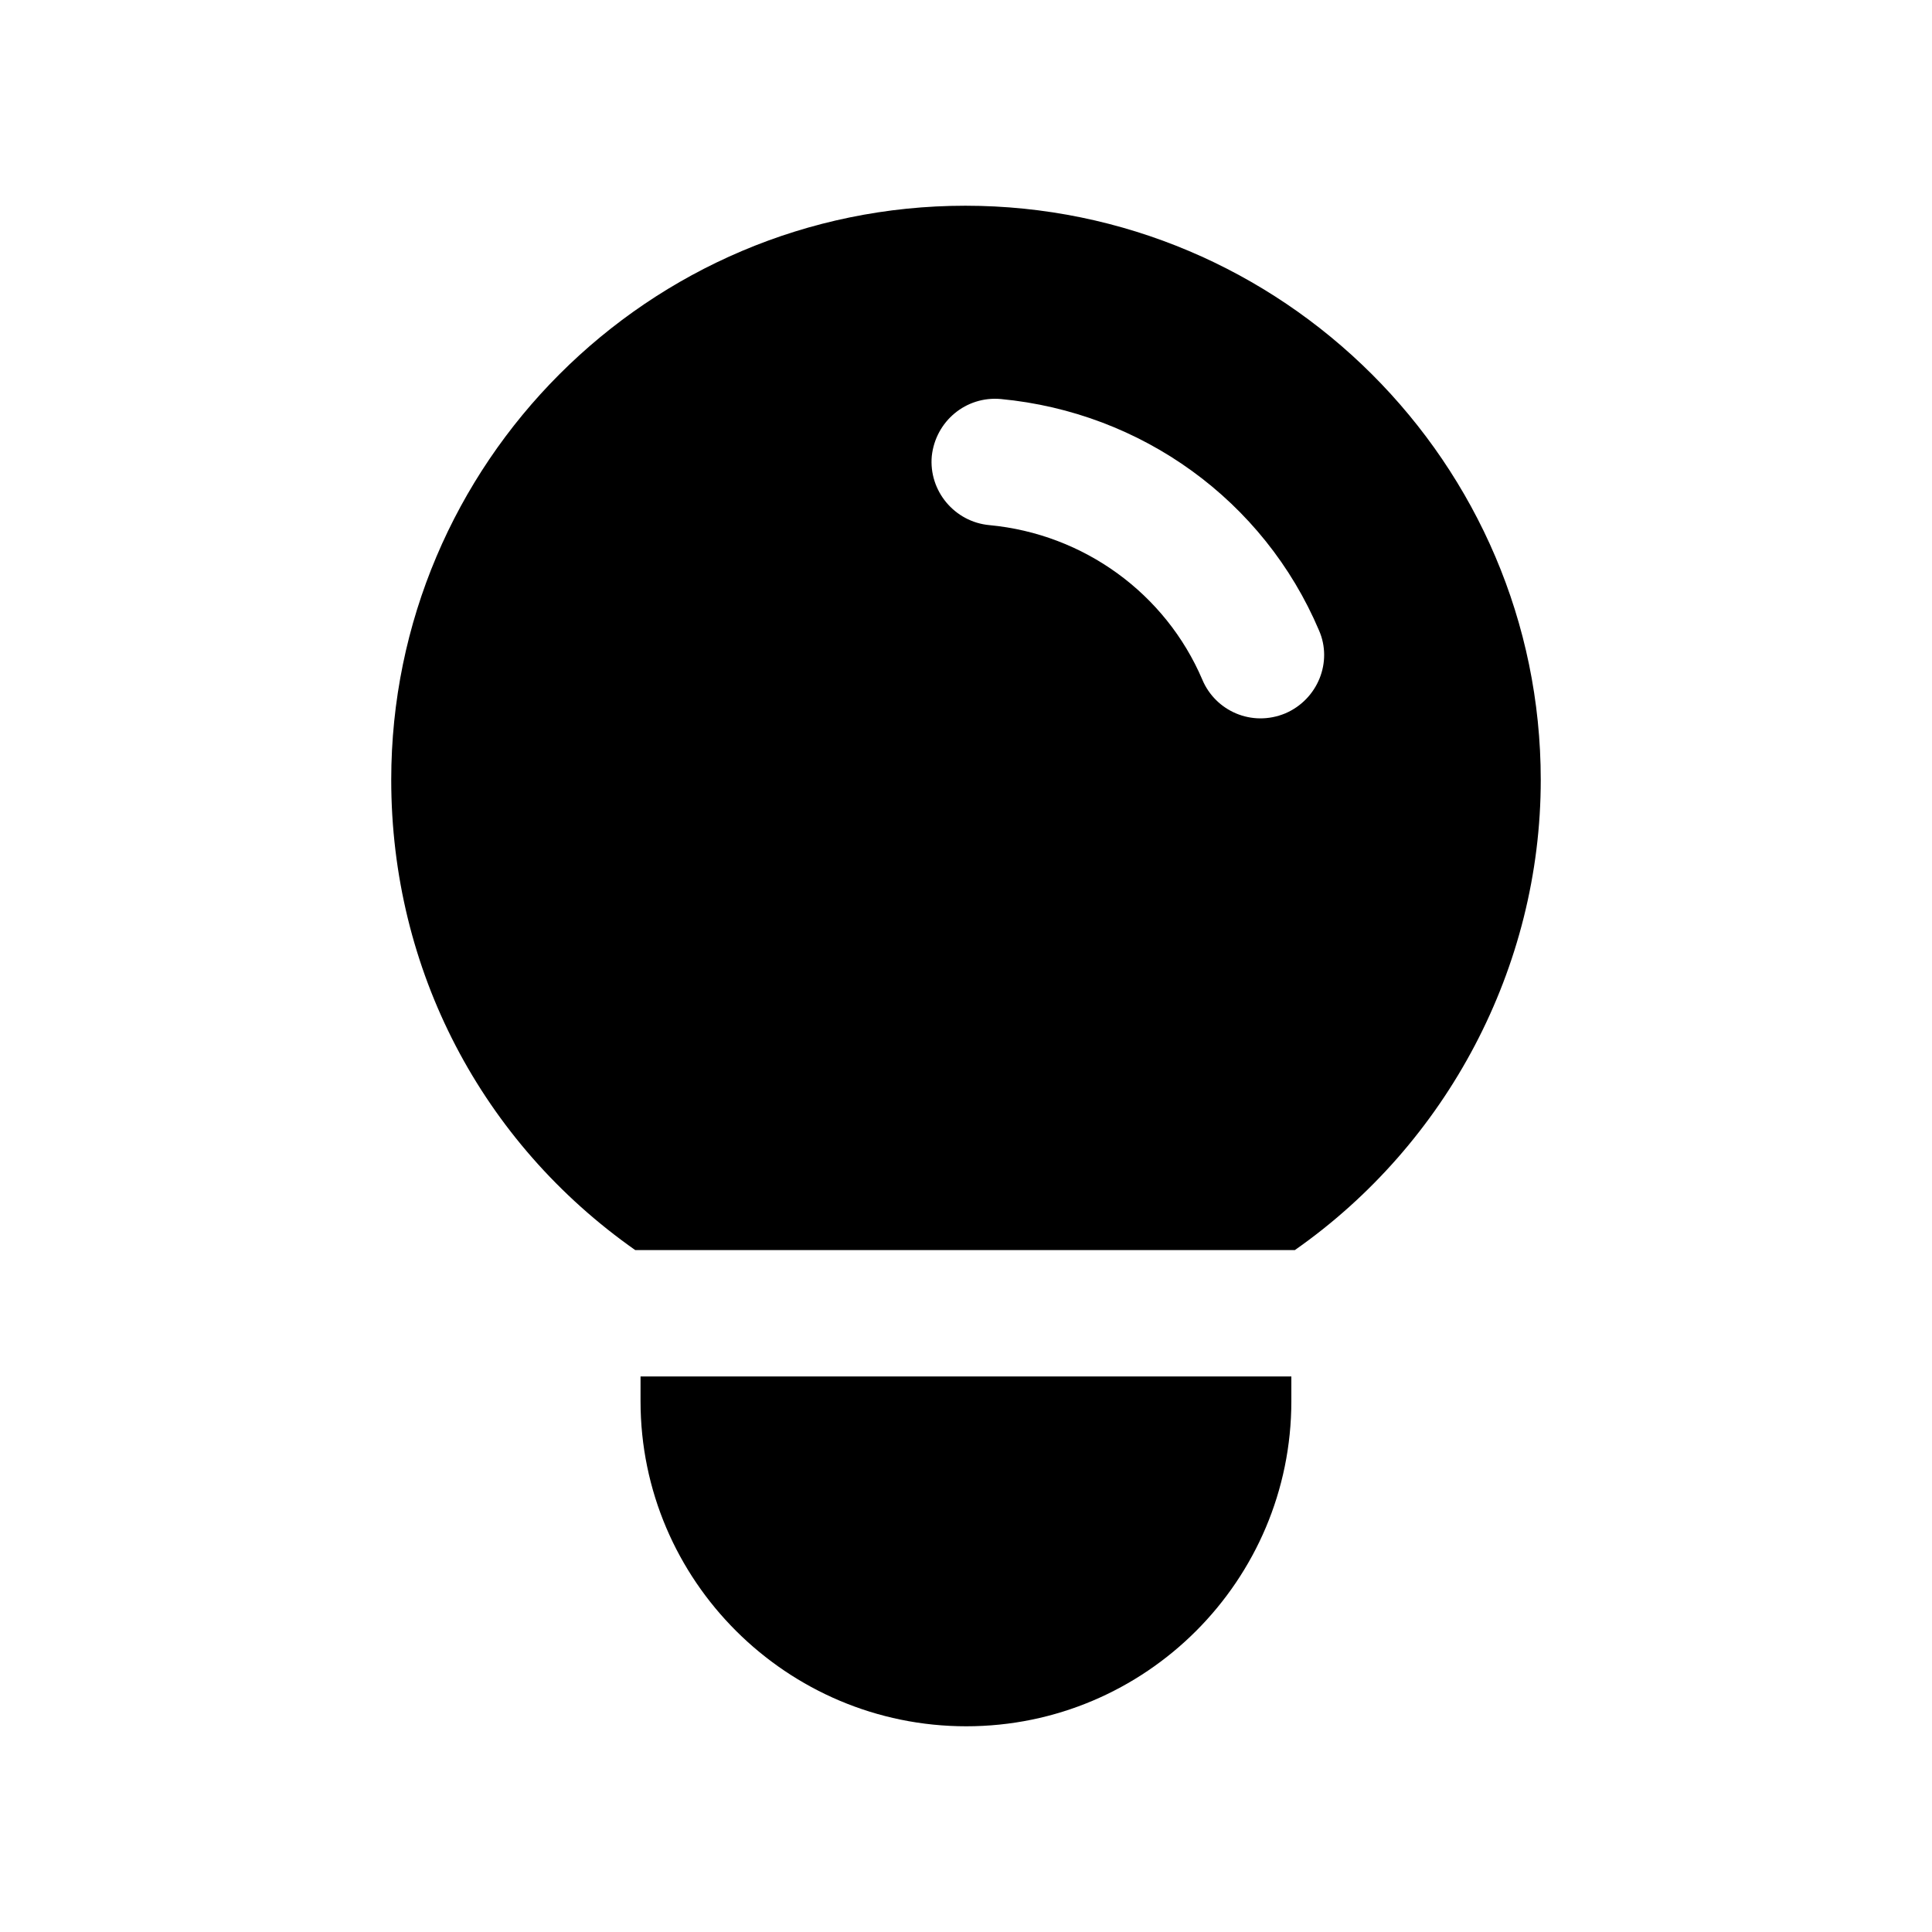
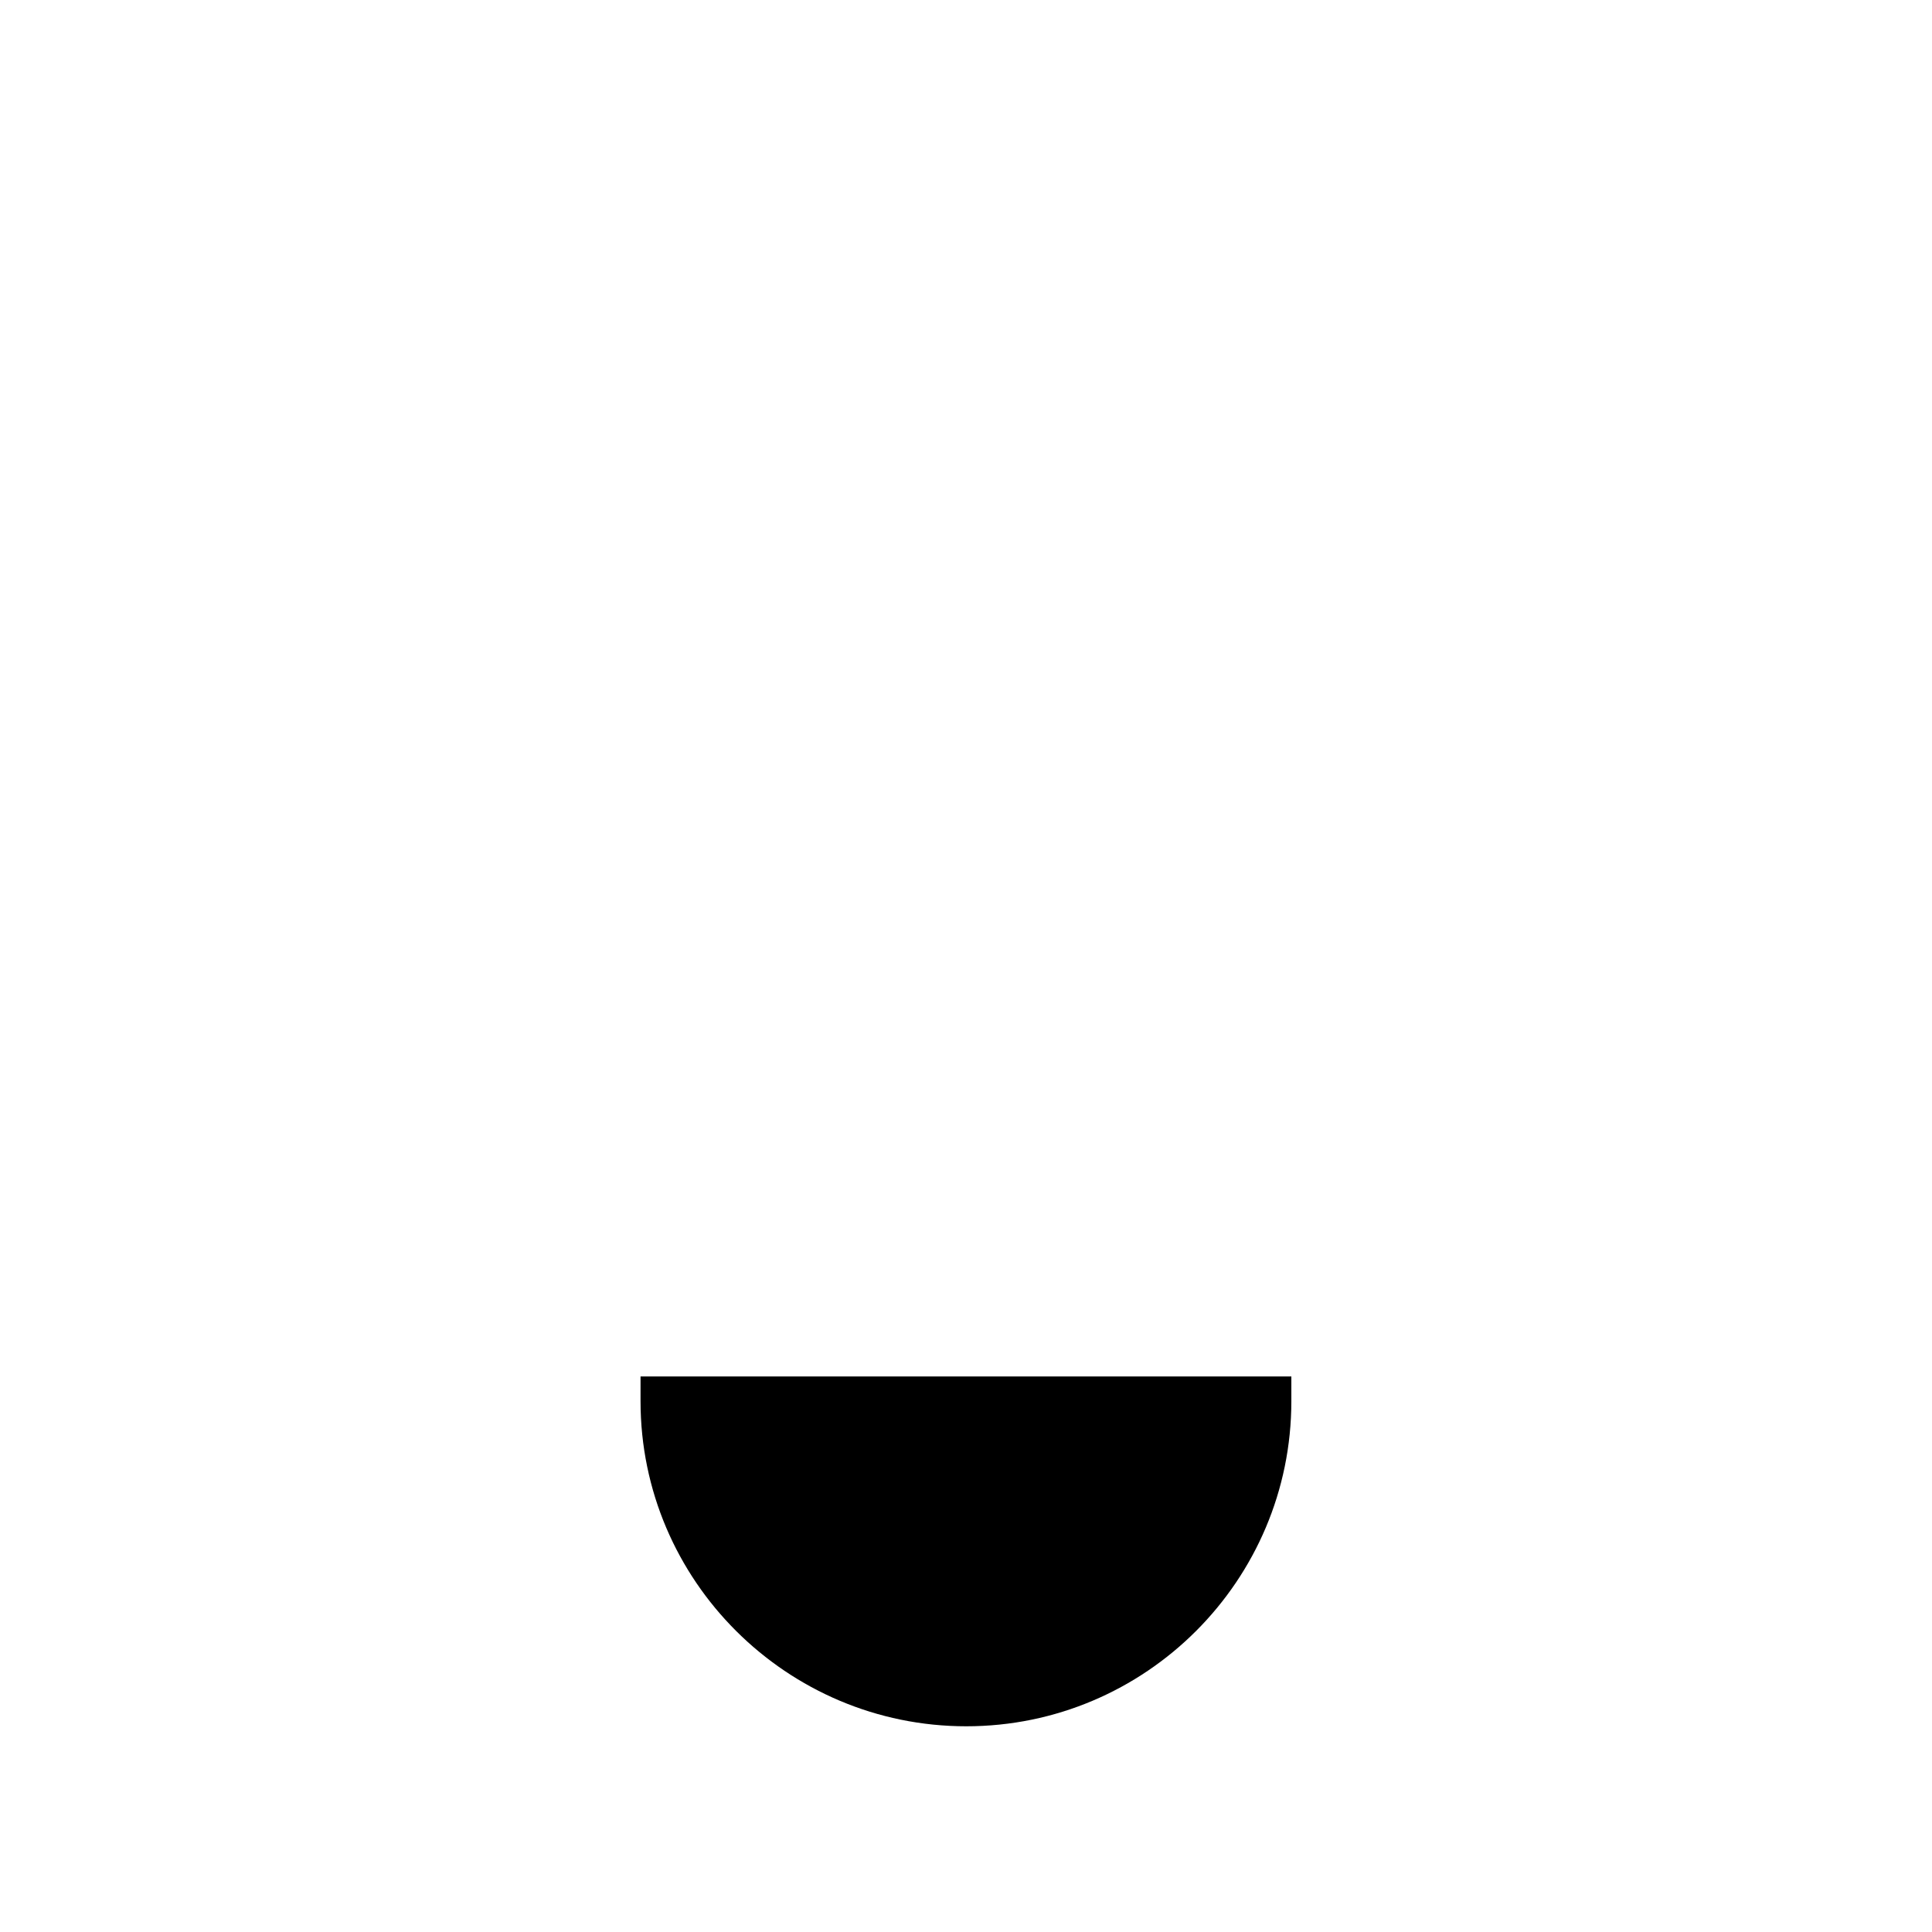
<svg xmlns="http://www.w3.org/2000/svg" fill="#000000" width="800px" height="800px" version="1.1" viewBox="144 144 512 512">
  <g>
    <path d="m313.75 508.78h172.47v6.551c0 47.523-38.625 86.152-86.152 86.152-47.527 0-86.32-38.625-86.32-86.152z" />
-     <path d="m399.83 198.52c-83.969 0-152.15 68.352-152.15 152.15 0 50.383 24.016 96.059 64.656 124.61h174.82c40.305-28.215 65.16-74.898 65.16-124.61-0.004-83.805-68.523-152.15-152.49-152.15zm84.809 134.52c-8.867 3.695-18.5-0.598-22-8.898-9.738-22.84-31.402-38.625-56.426-40.977-9.238-0.84-16.125-9.07-15.281-18.305 1.008-9.234 9.066-15.953 18.305-15.113 37.281 3.527 69.695 26.871 84.305 61.297 3.695 8.395-0.336 18.305-8.902 21.996z" />
  </g>
</svg>